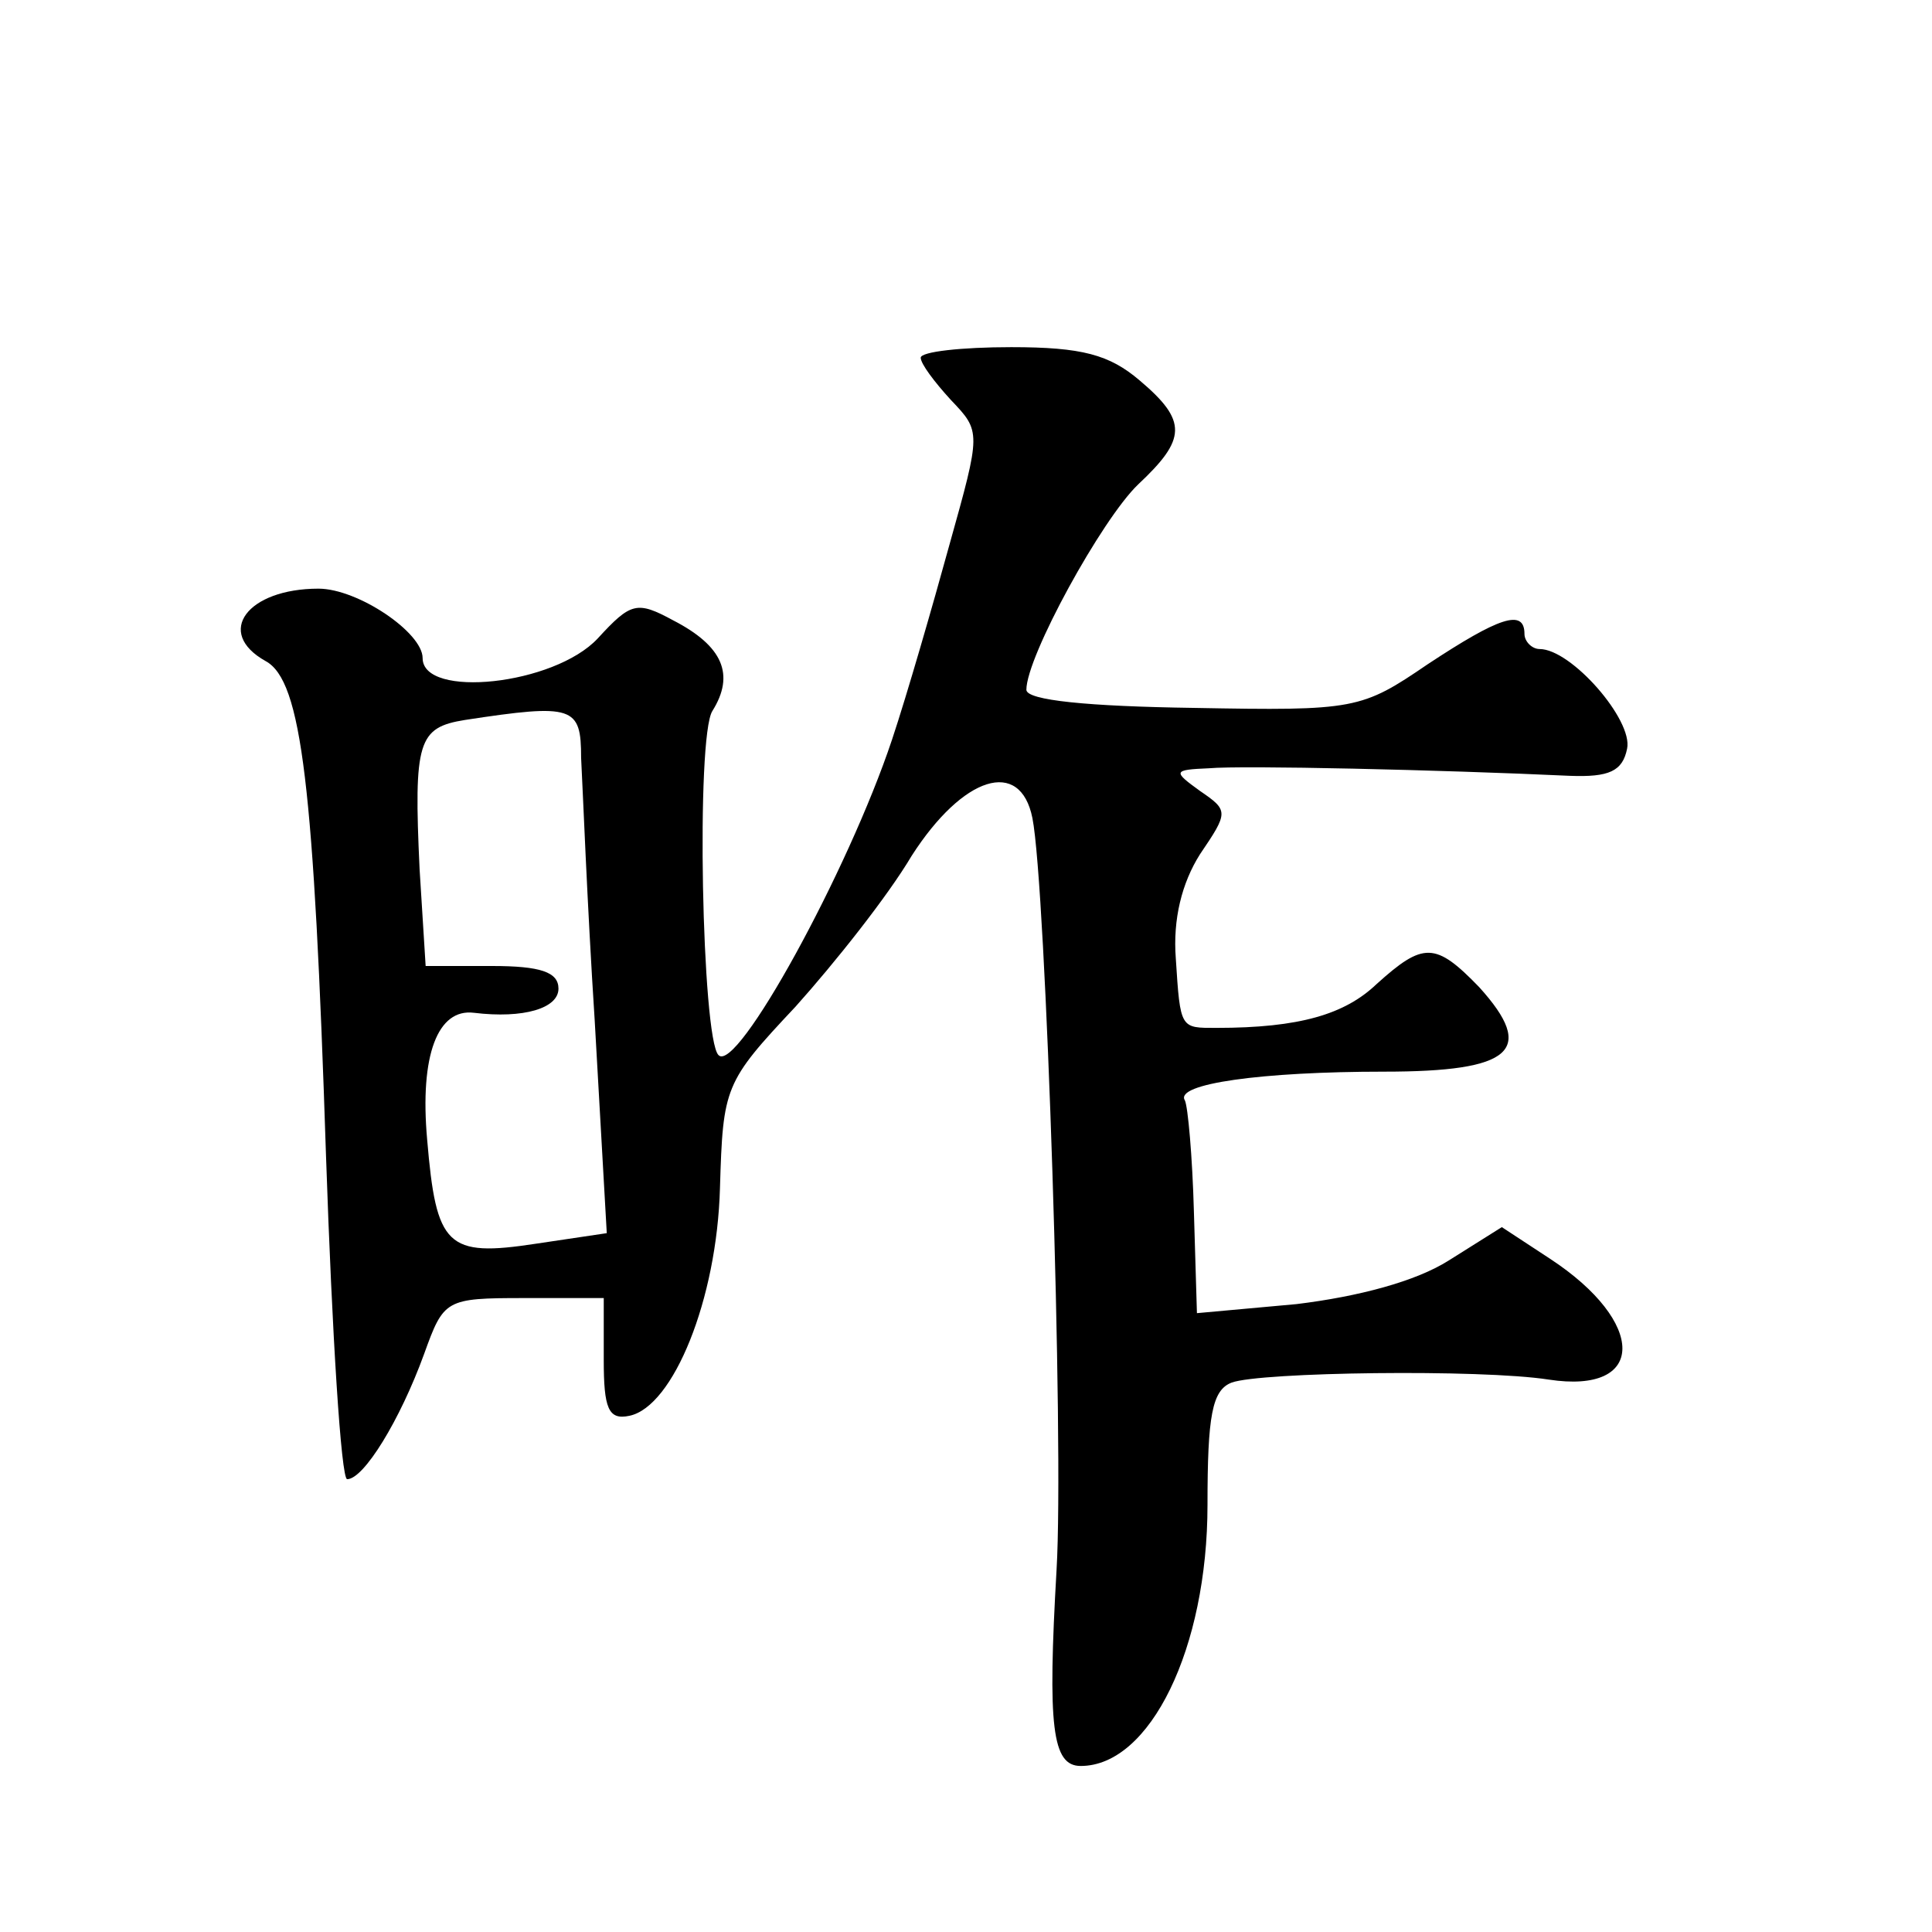
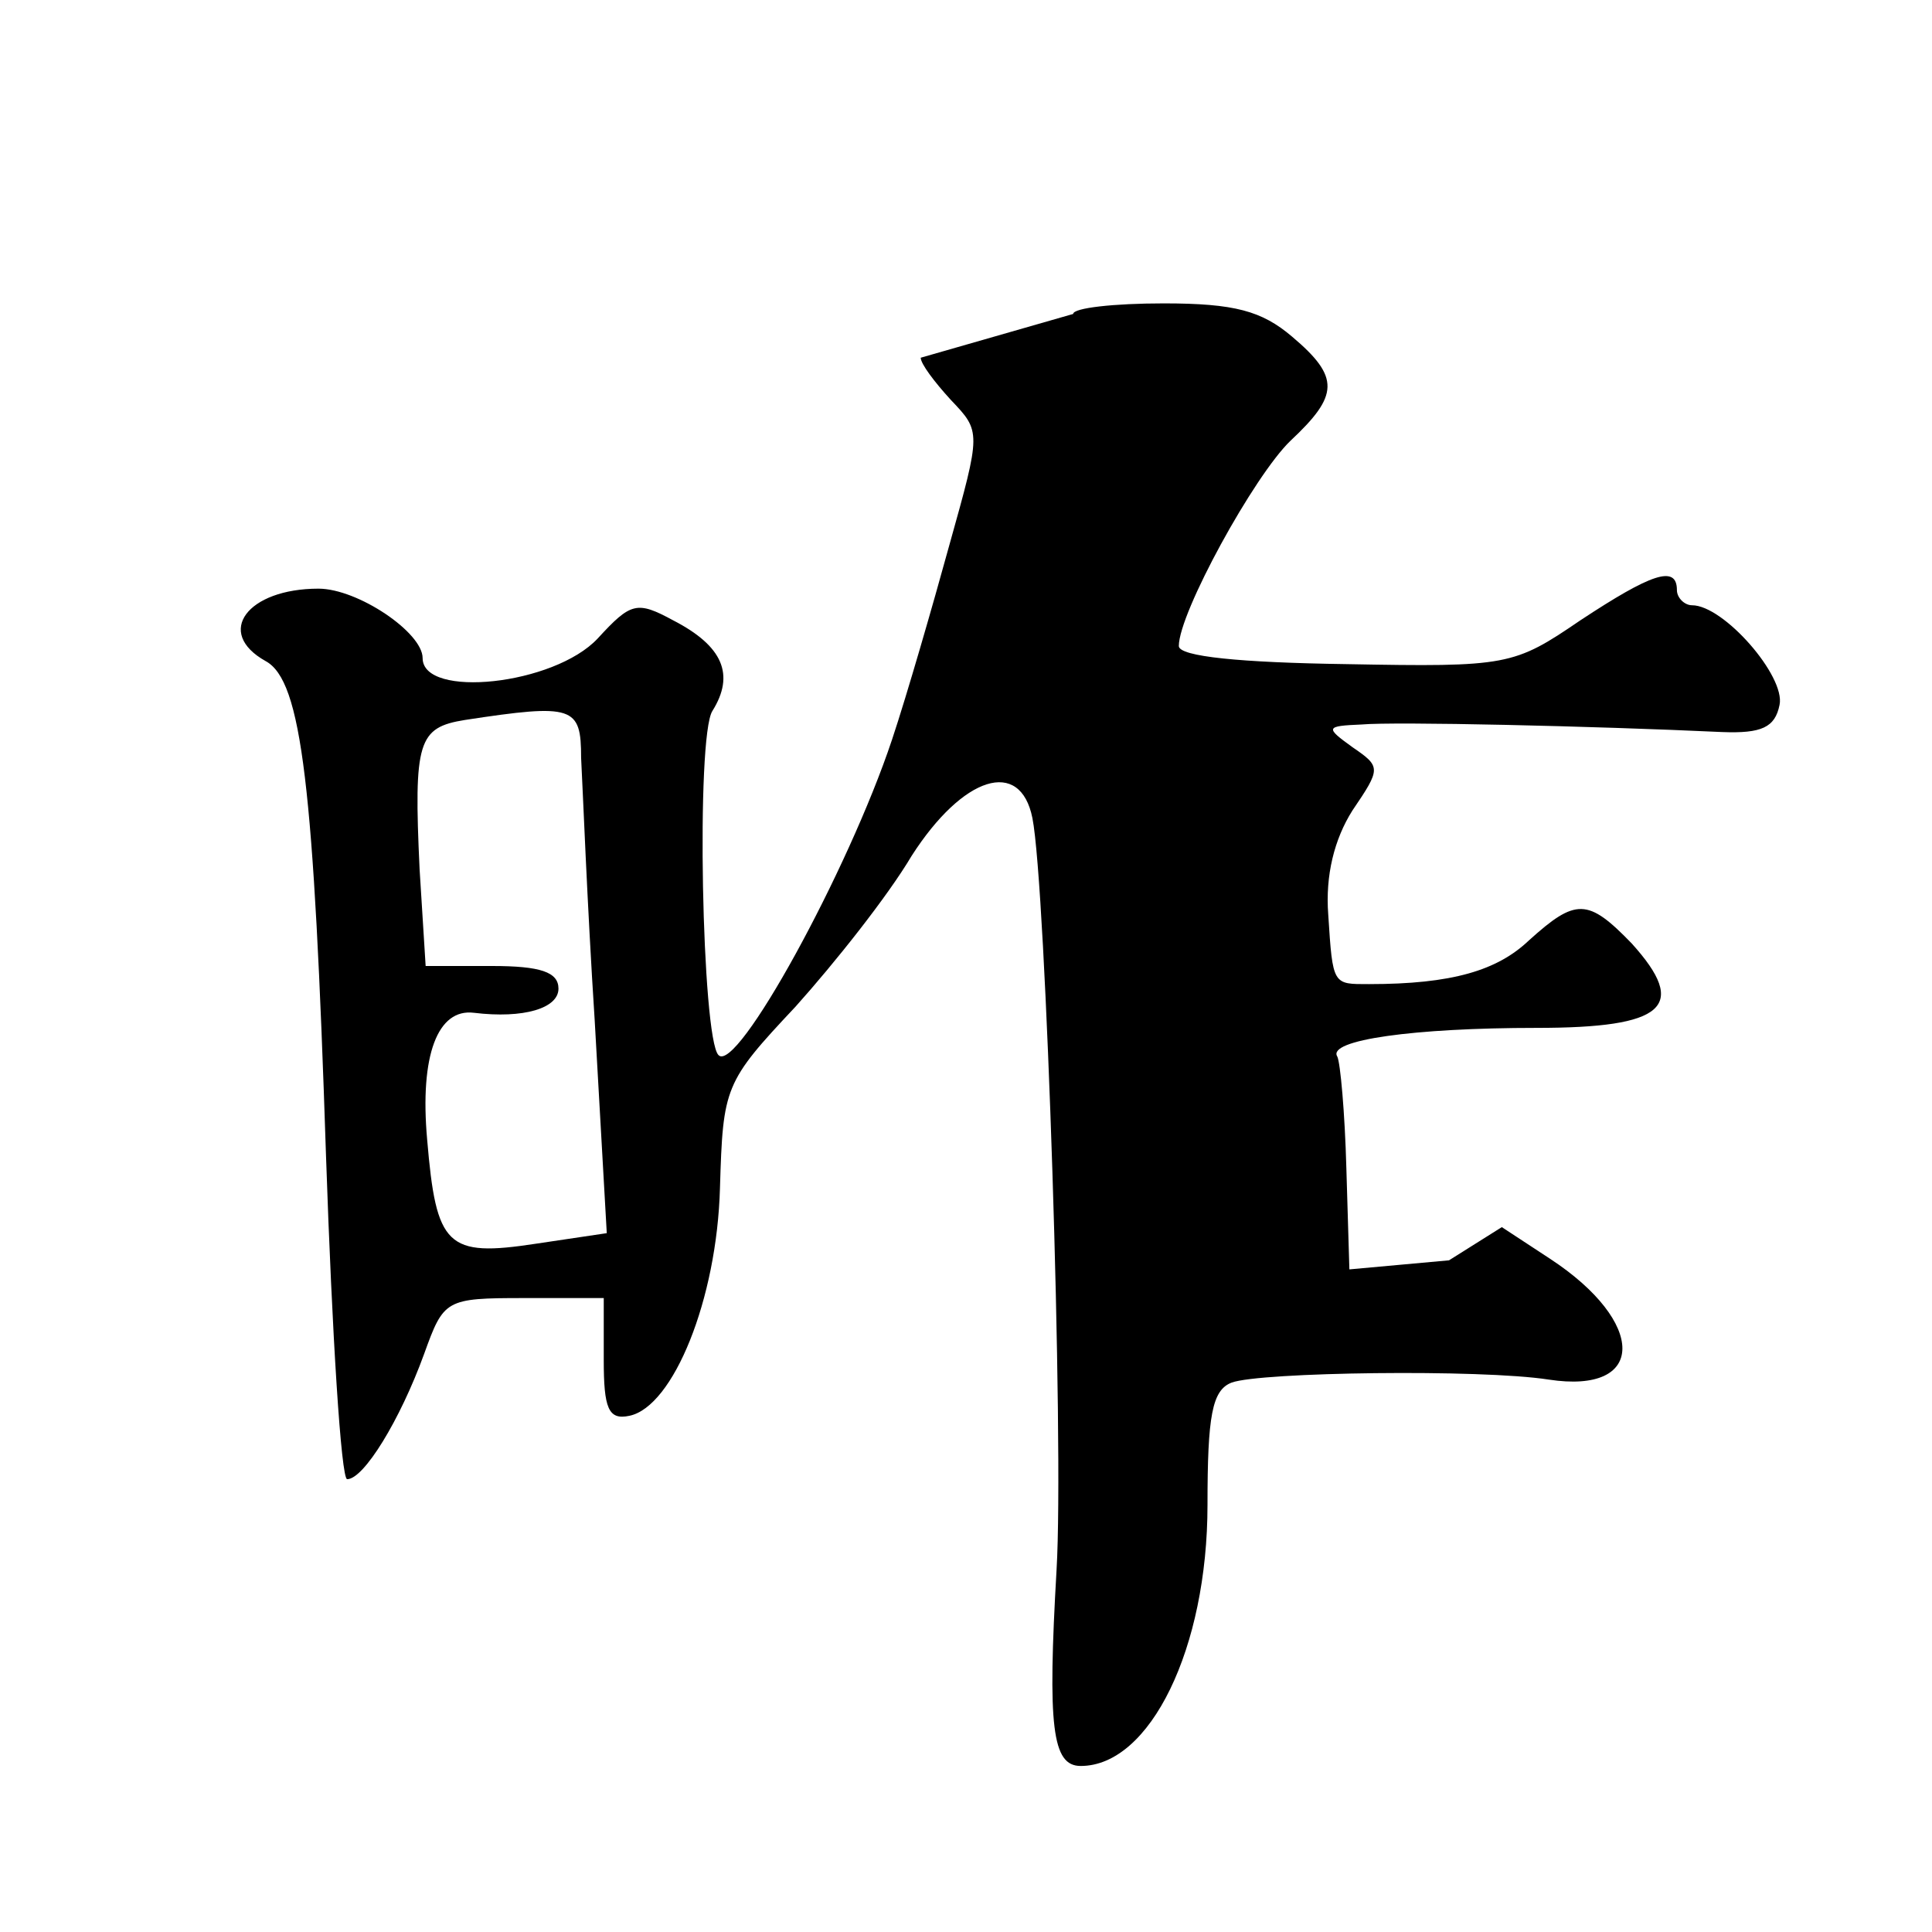
<svg xmlns="http://www.w3.org/2000/svg" version="1.0" width="128pt" height="128pt" viewBox="0 0 128 128" preserveAspectRatio="xMidYMid meet">
  <g transform="translate(0,128) scale(0.1,-0.1)" fill="#0" stroke="none">
-     <path d="M610 1043 c0 -4 9 -16 20 -28 20 -21 20 -21 -1 -96 -11 -40 -28 -99 -38 -129 -29 -87 -103 -222 -115 -209 -11 11 -15 211 -4 228 15 24 7 43 -26 60 -24 13 -28 12 -50 -12 -29 -31 -116 -40 -116 -13 0 17 -43 46 -69 46 -47 0 -69 -29 -35 -48 24 -13 32 -83 40 -328 4 -118 10 -214 14 -214 11 0 35 39 51 83 13 36 14 37 66 37 l53 0 0 -41 c0 -32 3 -40 17 -37 29 6 58 77 60 151 2 67 3 70 50 120 26 29 61 73 77 100 34 53 72 65 80 25 9 -45 21 -414 16 -498 -6 -104 -3 -130 16 -130 46 0 84 78 84 173 0 59 3 76 16 81 19 7 165 9 210 2 65 -10 65 38 1 80 l-32 21 -35 -22 c-22 -14 -60 -24 -101 -29 l-66 -6 -2 67 c-1 37 -4 70 -6 74 -7 11 51 19 132 19 85 0 101 14 63 56 -29 30 -37 30 -68 2 -21 -20 -51 -29 -106 -29 -24 0 -24 -1 -27 46 -2 26 4 50 16 69 19 28 19 29 0 42 -18 13 -18 14 6 15 22 2 153 -1 239 -5 26 -1 35 3 38 18 4 19 -37 66 -58 66 -5 0 -10 5 -10 10 0 17 -17 11 -64 -20 -44 -30 -48 -31 -155 -29 -70 1 -111 5 -111 12 0 22 50 113 74 136 32 30 33 42 1 69 -20 17 -38 22 -85 22 -33 0 -60 -3 -60 -7z m-225 -265 c1 -18 4 -97 9 -174 l8 -141 -47 -7 c-59 -9 -66 -2 -72 69 -5 56 7 87 31 84 33 -4 56 3 56 16 0 11 -12 15 -44 15 l-44 0 -4 64 c-4 85 -1 94 30 99 72 11 77 9 77 -25z" />
+     <path d="M610 1043 c0 -4 9 -16 20 -28 20 -21 20 -21 -1 -96 -11 -40 -28 -99 -38 -129 -29 -87 -103 -222 -115 -209 -11 11 -15 211 -4 228 15 24 7 43 -26 60 -24 13 -28 12 -50 -12 -29 -31 -116 -40 -116 -13 0 17 -43 46 -69 46 -47 0 -69 -29 -35 -48 24 -13 32 -83 40 -328 4 -118 10 -214 14 -214 11 0 35 39 51 83 13 36 14 37 66 37 l53 0 0 -41 c0 -32 3 -40 17 -37 29 6 58 77 60 151 2 67 3 70 50 120 26 29 61 73 77 100 34 53 72 65 80 25 9 -45 21 -414 16 -498 -6 -104 -3 -130 16 -130 46 0 84 78 84 173 0 59 3 76 16 81 19 7 165 9 210 2 65 -10 65 38 1 80 l-32 21 -35 -22 l-66 -6 -2 67 c-1 37 -4 70 -6 74 -7 11 51 19 132 19 85 0 101 14 63 56 -29 30 -37 30 -68 2 -21 -20 -51 -29 -106 -29 -24 0 -24 -1 -27 46 -2 26 4 50 16 69 19 28 19 29 0 42 -18 13 -18 14 6 15 22 2 153 -1 239 -5 26 -1 35 3 38 18 4 19 -37 66 -58 66 -5 0 -10 5 -10 10 0 17 -17 11 -64 -20 -44 -30 -48 -31 -155 -29 -70 1 -111 5 -111 12 0 22 50 113 74 136 32 30 33 42 1 69 -20 17 -38 22 -85 22 -33 0 -60 -3 -60 -7z m-225 -265 c1 -18 4 -97 9 -174 l8 -141 -47 -7 c-59 -9 -66 -2 -72 69 -5 56 7 87 31 84 33 -4 56 3 56 16 0 11 -12 15 -44 15 l-44 0 -4 64 c-4 85 -1 94 30 99 72 11 77 9 77 -25z" />
  </g>
</svg>